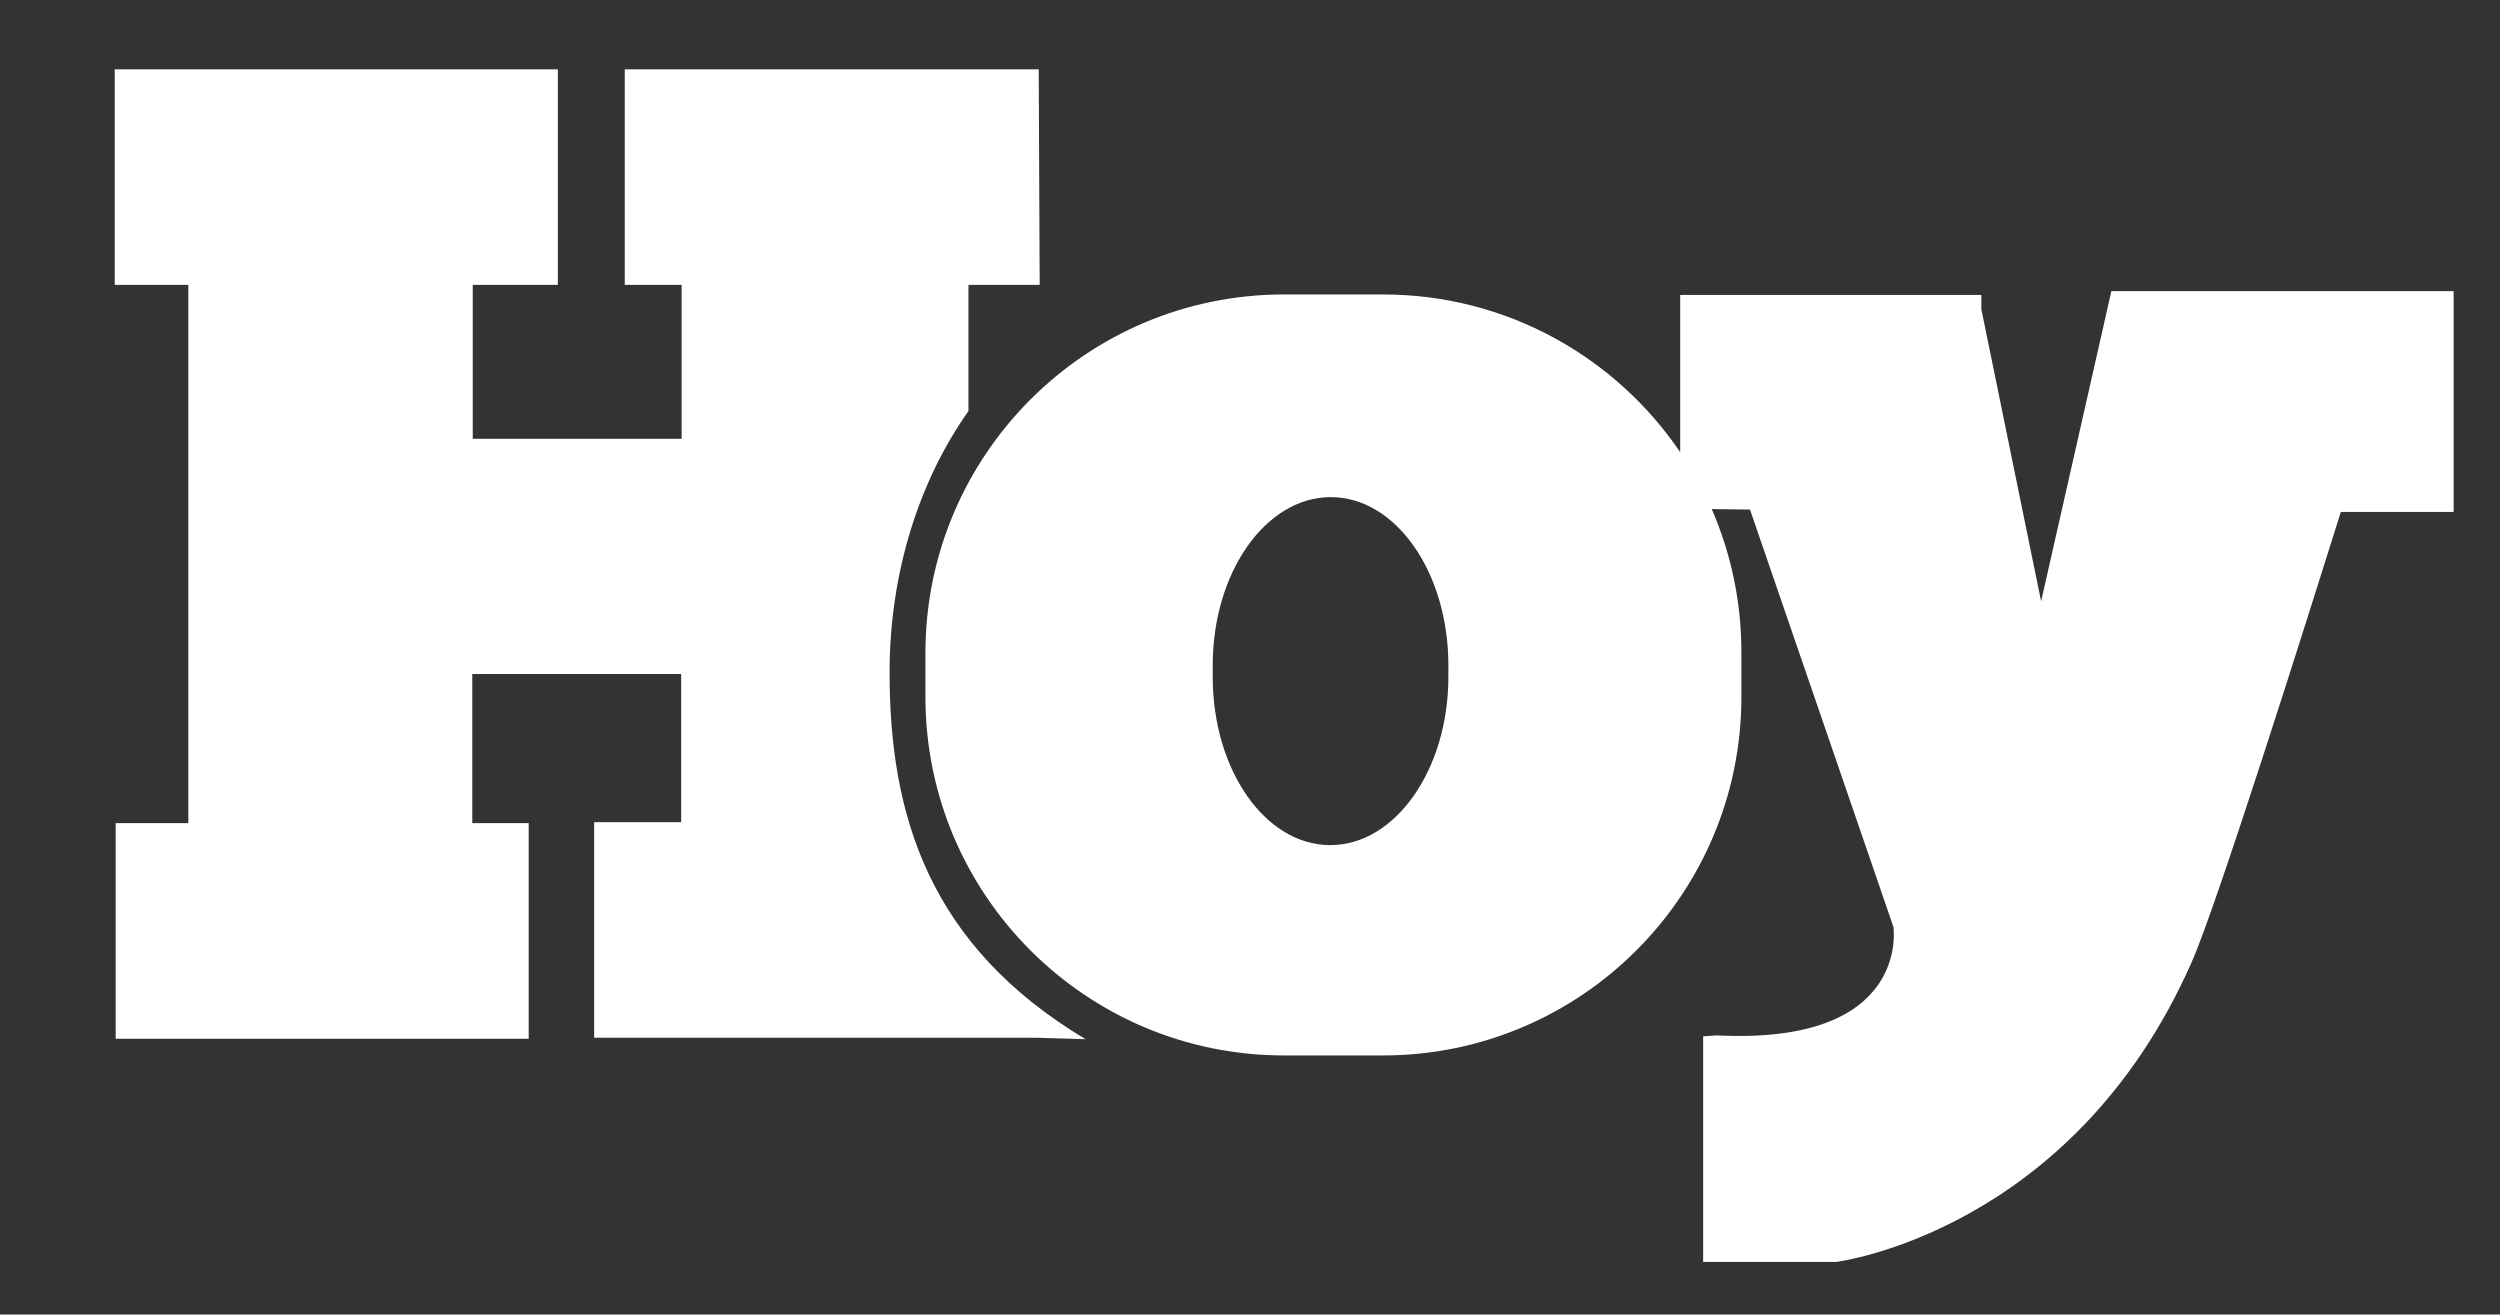
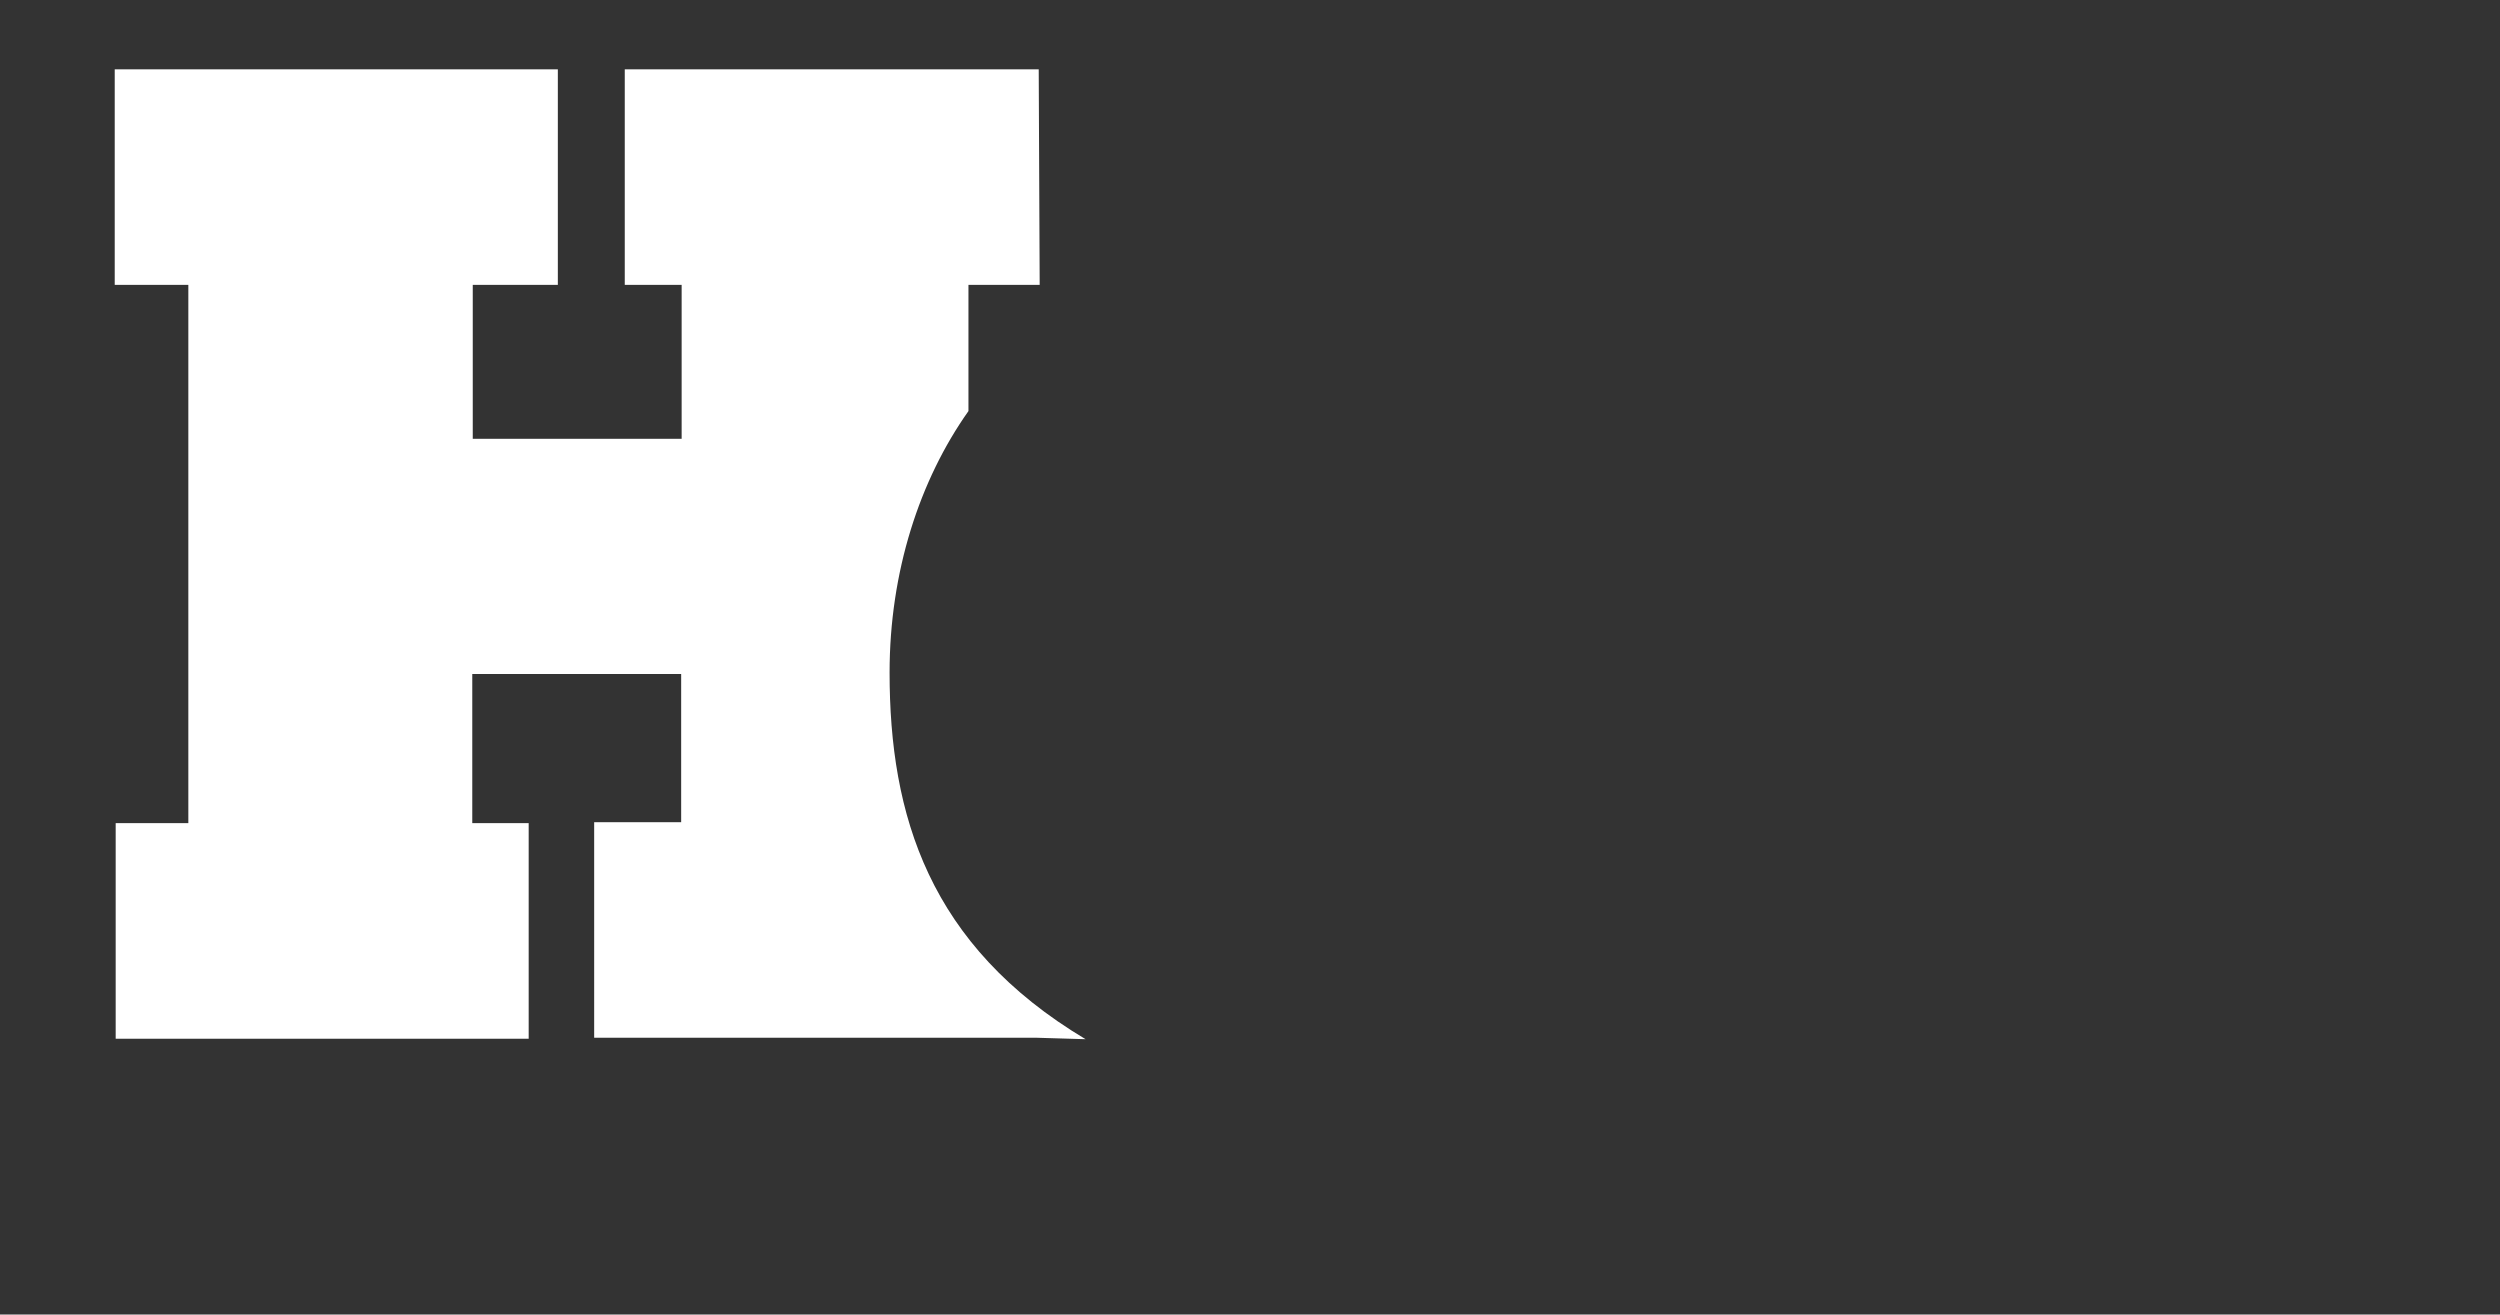
<svg xmlns="http://www.w3.org/2000/svg" version="1.1" id="Capa_1" x="0px" y="0px" viewBox="0 0 523 275" style="enable-background:new 0 0 523 275;" xml:space="preserve">
  <rect x="0" y="0" width="523" height="275" fill="#333333" stroke="none" />
  <style type="text/css">
	.st0{fill:#FFFFFF;}
</style>
  <g>
    <g>
      <path class="st0" d="M98.9,59.6v32.2h43.7V59.6h-11.9V14.5h86.6l0.2,45.1h-14.9V86c-10.2,14.4-16.5,33.6-16.5,54.7    c0,29.8,8.2,57.1,41,76.7l-10.1-0.3h-92.7V172h18.2v-31H98.8v31.2h11.8v45.1H24.2v-45.1h15.2V59.6H24V14.5h92.7v45.1H98.9z" />
-       <path class="st0" d="M253.7,139.2v2.4c0,19.5,11,35.2,24.6,35.2S303,161,303,141.6v-2.4c0-19.5-11-35.2-24.6-35.2    S253.7,119.7,253.7,139.2 M193.6,136.6c0-41.4,33.6-75,75-75h20.7c25.9,0,48.7,13.1,62.2,33V61.7h63v3l12.5,61.1l14.7-64.9h71.6    v46.2h-23.6c-6.9,22-26,82.6-31.3,94.4c-25,56.4-74.3,62.5-74.3,62.5h-27.8v-47.2l2.8-0.2c40.8,2.1,37-22.7,37-22.7l-30-87.3    l-8-0.1c4,9.2,6.2,19.3,6.2,30v9.3c0,41.4-33.6,75-75,75h-20.7c-41.4,0-75-33.6-75-75L193.6,136.6L193.6,136.6z" />
    </g>
  </g>
</svg>